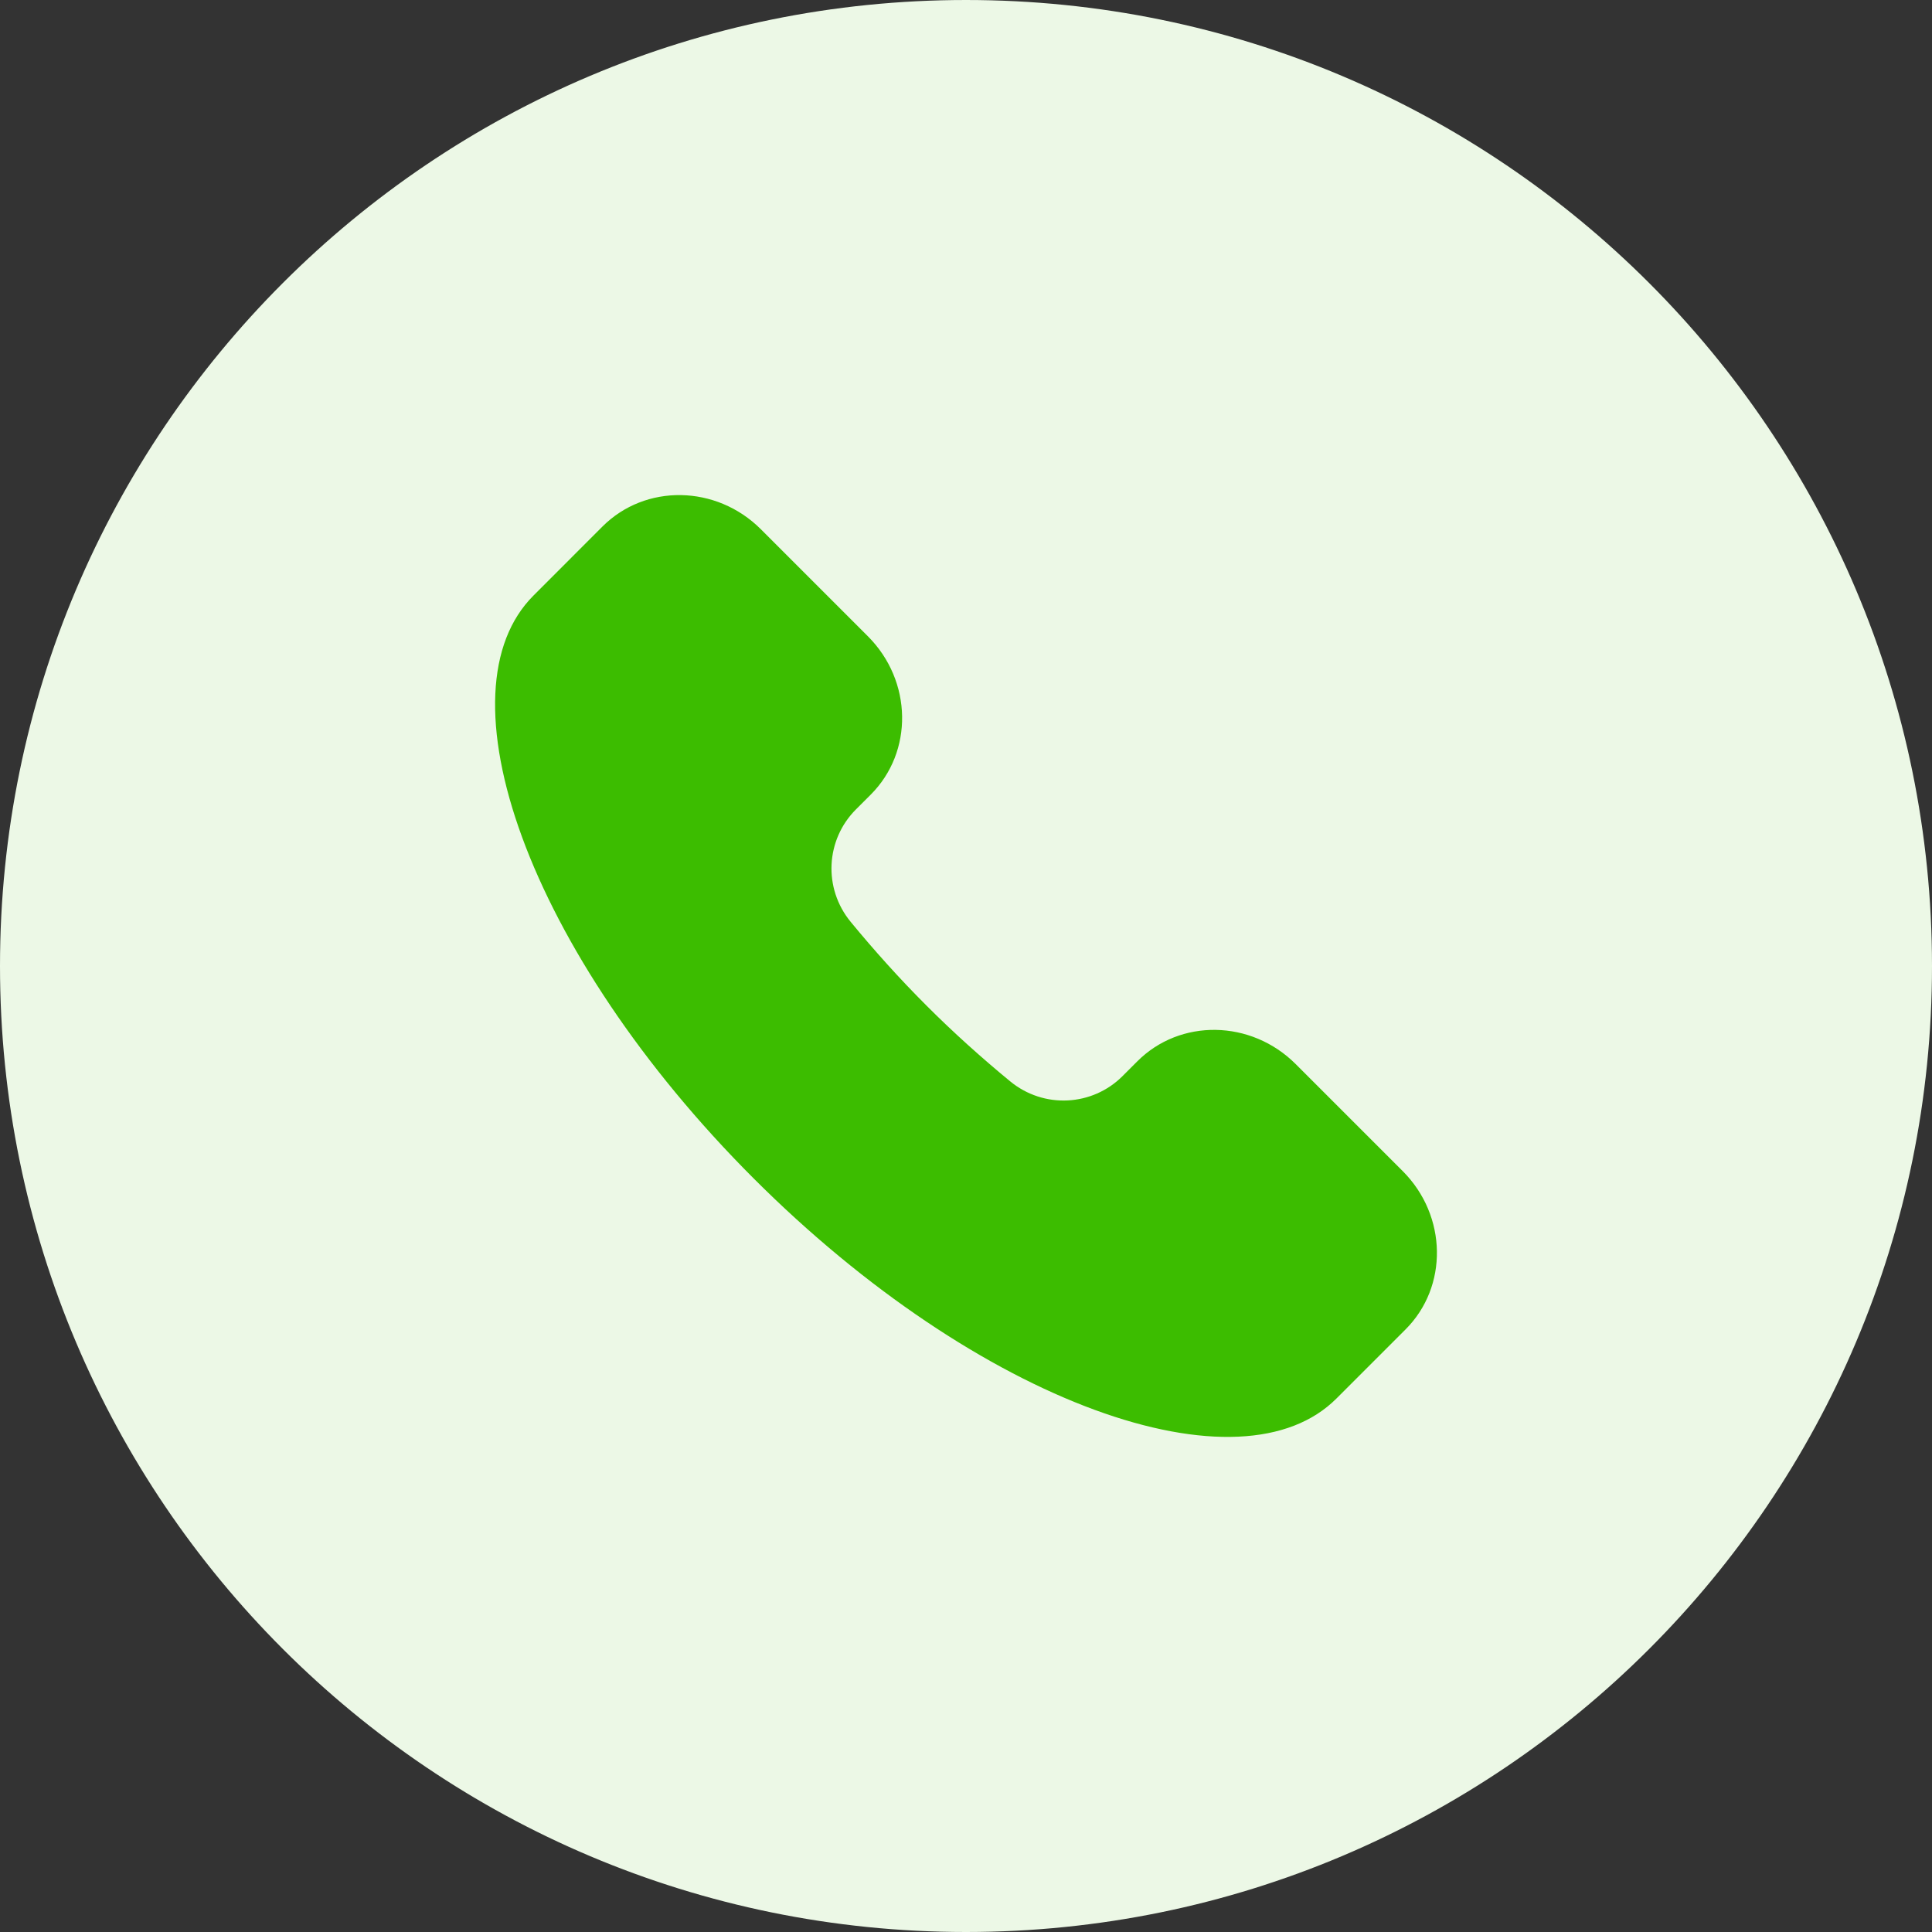
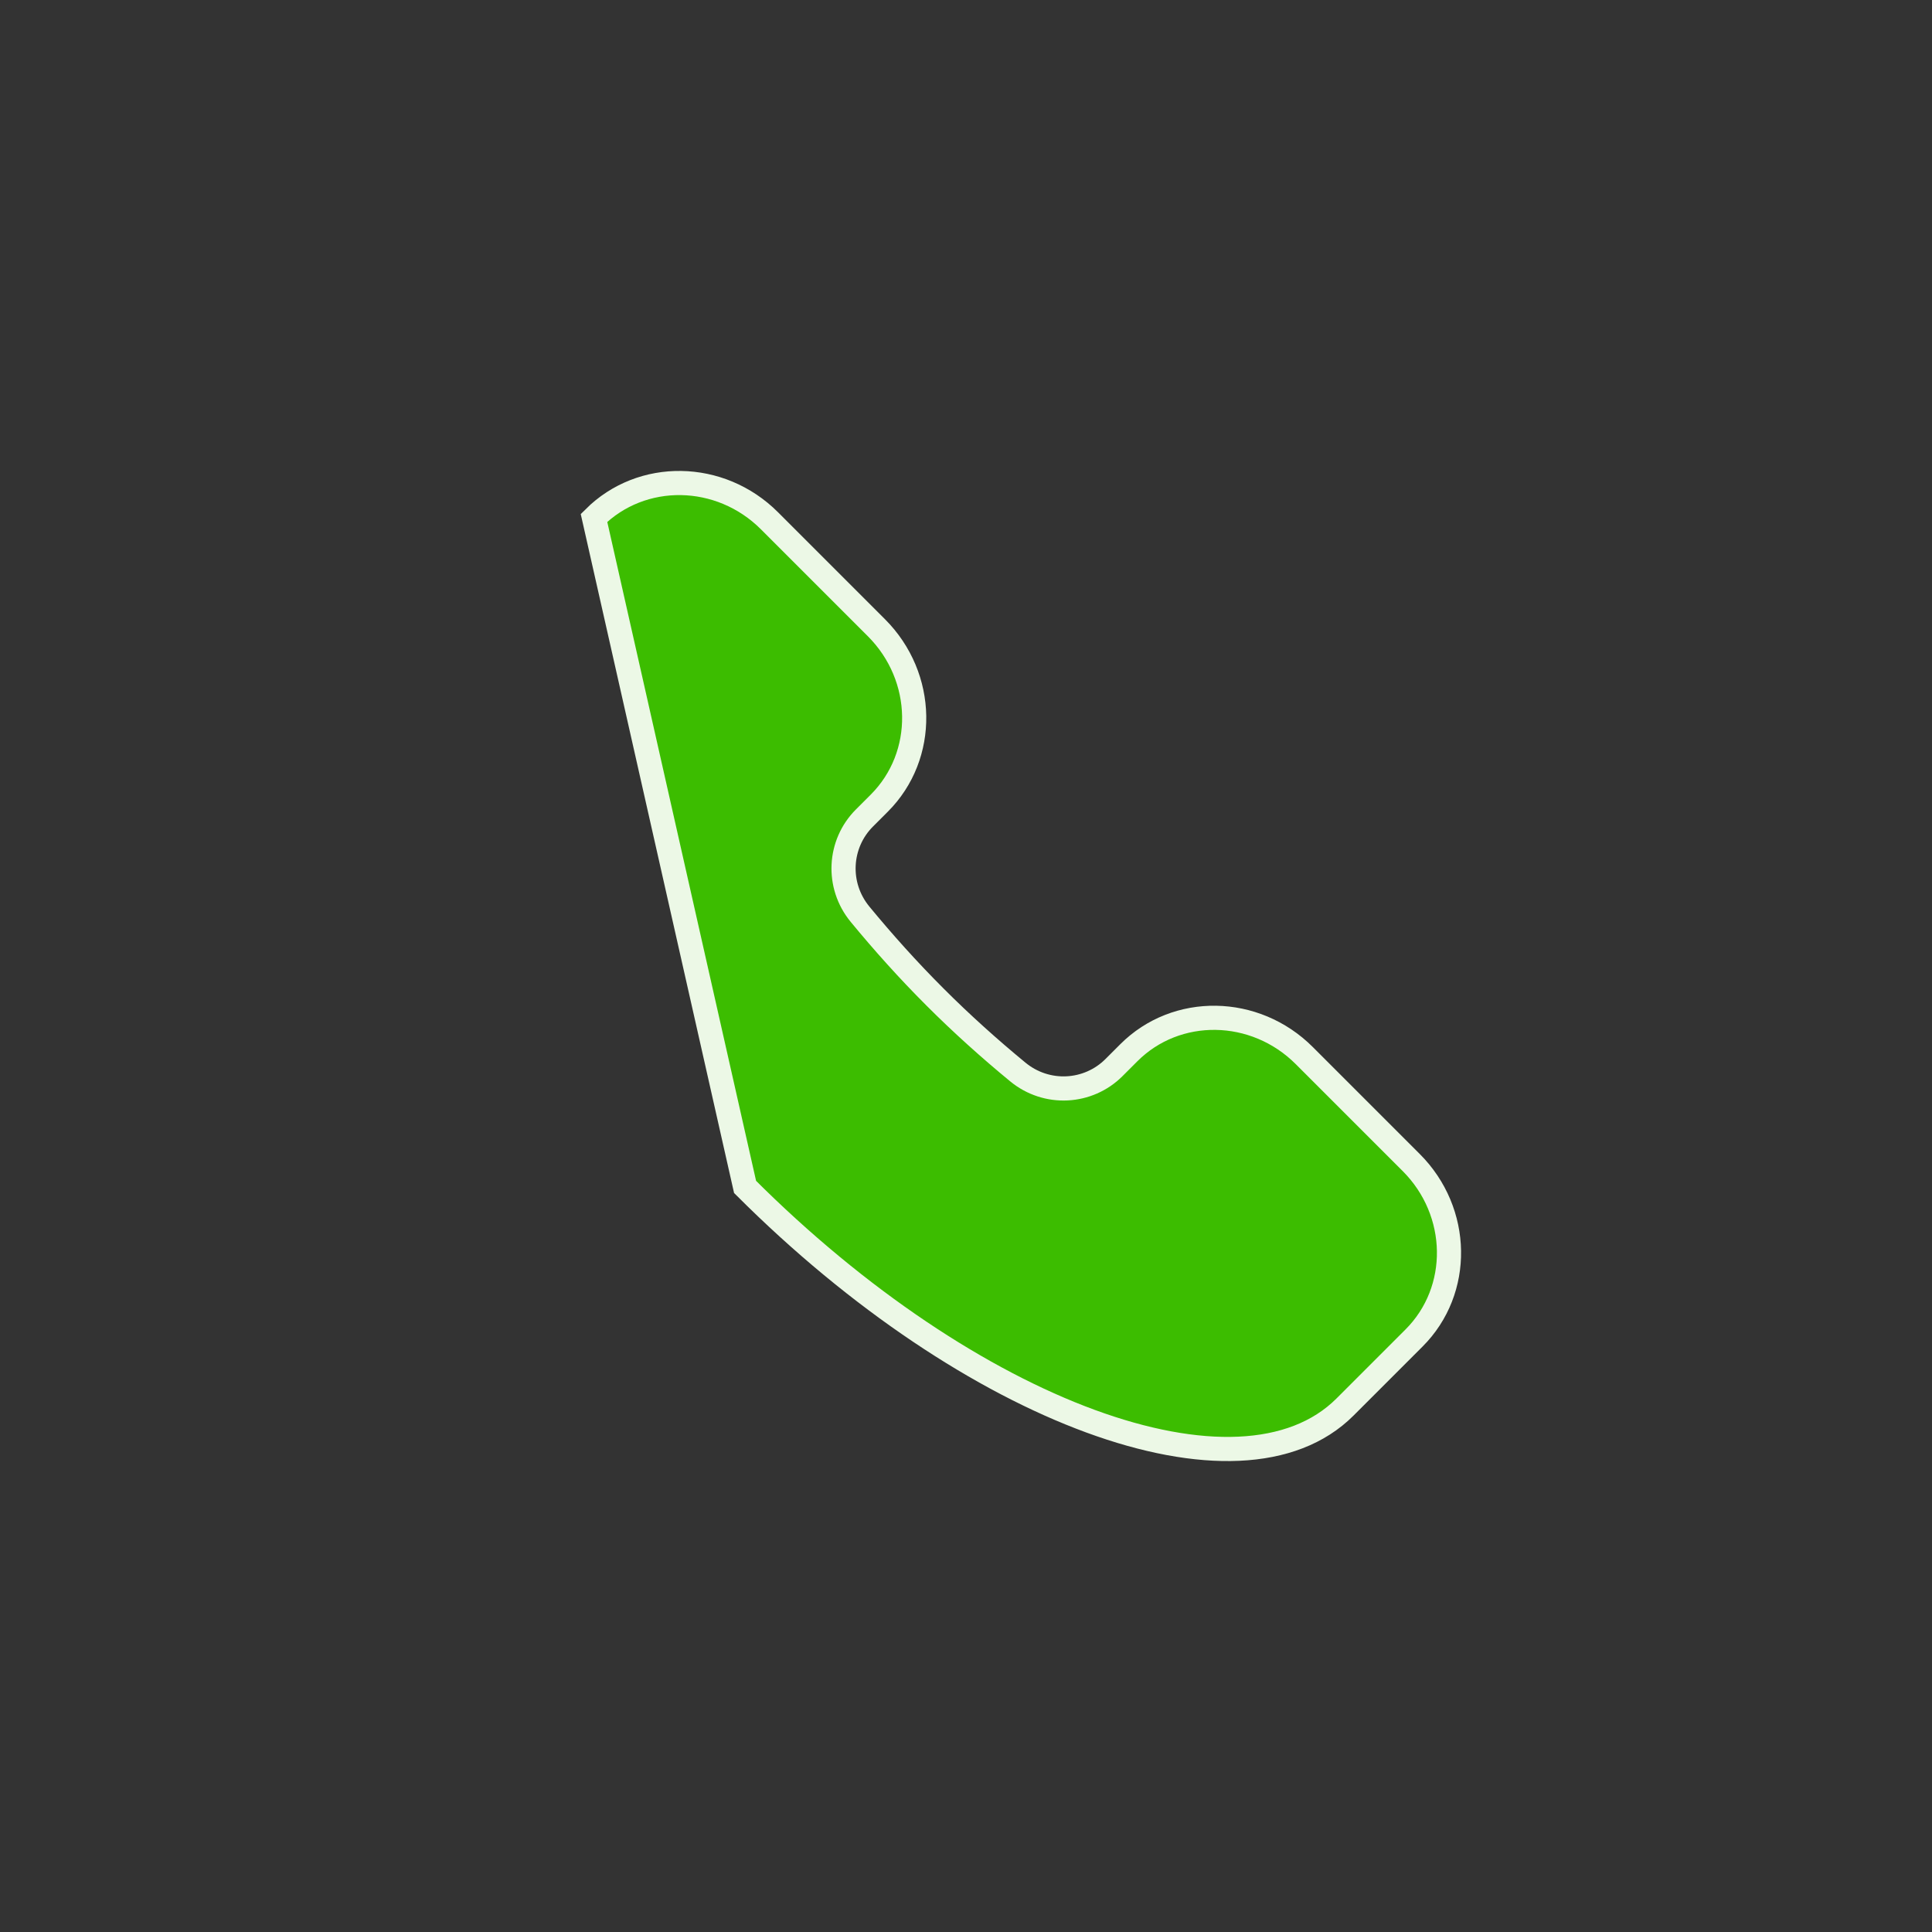
<svg xmlns="http://www.w3.org/2000/svg" width="40" height="40" viewBox="0 0 40 40" fill="none">
  <rect x="0" y="0" width="40" height="40" fill="#333333" stroke="none" />
-   <path d="M0.5 20C0.5 9.23 9.23 0.5 20 0.5C30.77 0.5 39.5 9.23 39.5 20C39.5 30.77 30.77 39.5 20 39.5C9.23 39.5 0.5 30.77 0.5 20Z" fill="#ECF8E6" stroke="#ECF8E6" />
-   <path d="M27.847 29.131C25.675 31.303 20.114 29.262 15.426 24.574C10.738 19.886 8.697 14.325 10.869 12.153L12.298 10.723C13.285 9.737 14.912 9.763 15.931 10.782L18.145 12.996C19.165 14.016 19.191 15.642 18.204 16.629L17.897 16.936C17.364 17.469 17.312 18.329 17.807 18.929C18.284 19.508 18.799 20.084 19.358 20.642C19.916 21.201 20.492 21.716 21.071 22.193C21.671 22.688 22.531 22.636 23.064 22.103L23.371 21.796C24.358 20.809 25.984 20.835 27.004 21.855L29.218 24.069C30.237 25.088 30.264 26.715 29.276 27.702L27.847 29.131Z" fill="#3CBD00" stroke="#ECF8E6" stroke-width="0.5" />
+   <path d="M27.847 29.131C25.675 31.303 20.114 29.262 15.426 24.574L12.298 10.723C13.285 9.737 14.912 9.763 15.931 10.782L18.145 12.996C19.165 14.016 19.191 15.642 18.204 16.629L17.897 16.936C17.364 17.469 17.312 18.329 17.807 18.929C18.284 19.508 18.799 20.084 19.358 20.642C19.916 21.201 20.492 21.716 21.071 22.193C21.671 22.688 22.531 22.636 23.064 22.103L23.371 21.796C24.358 20.809 25.984 20.835 27.004 21.855L29.218 24.069C30.237 25.088 30.264 26.715 29.276 27.702L27.847 29.131Z" fill="#3CBD00" stroke="#ECF8E6" stroke-width="0.5" />
</svg>